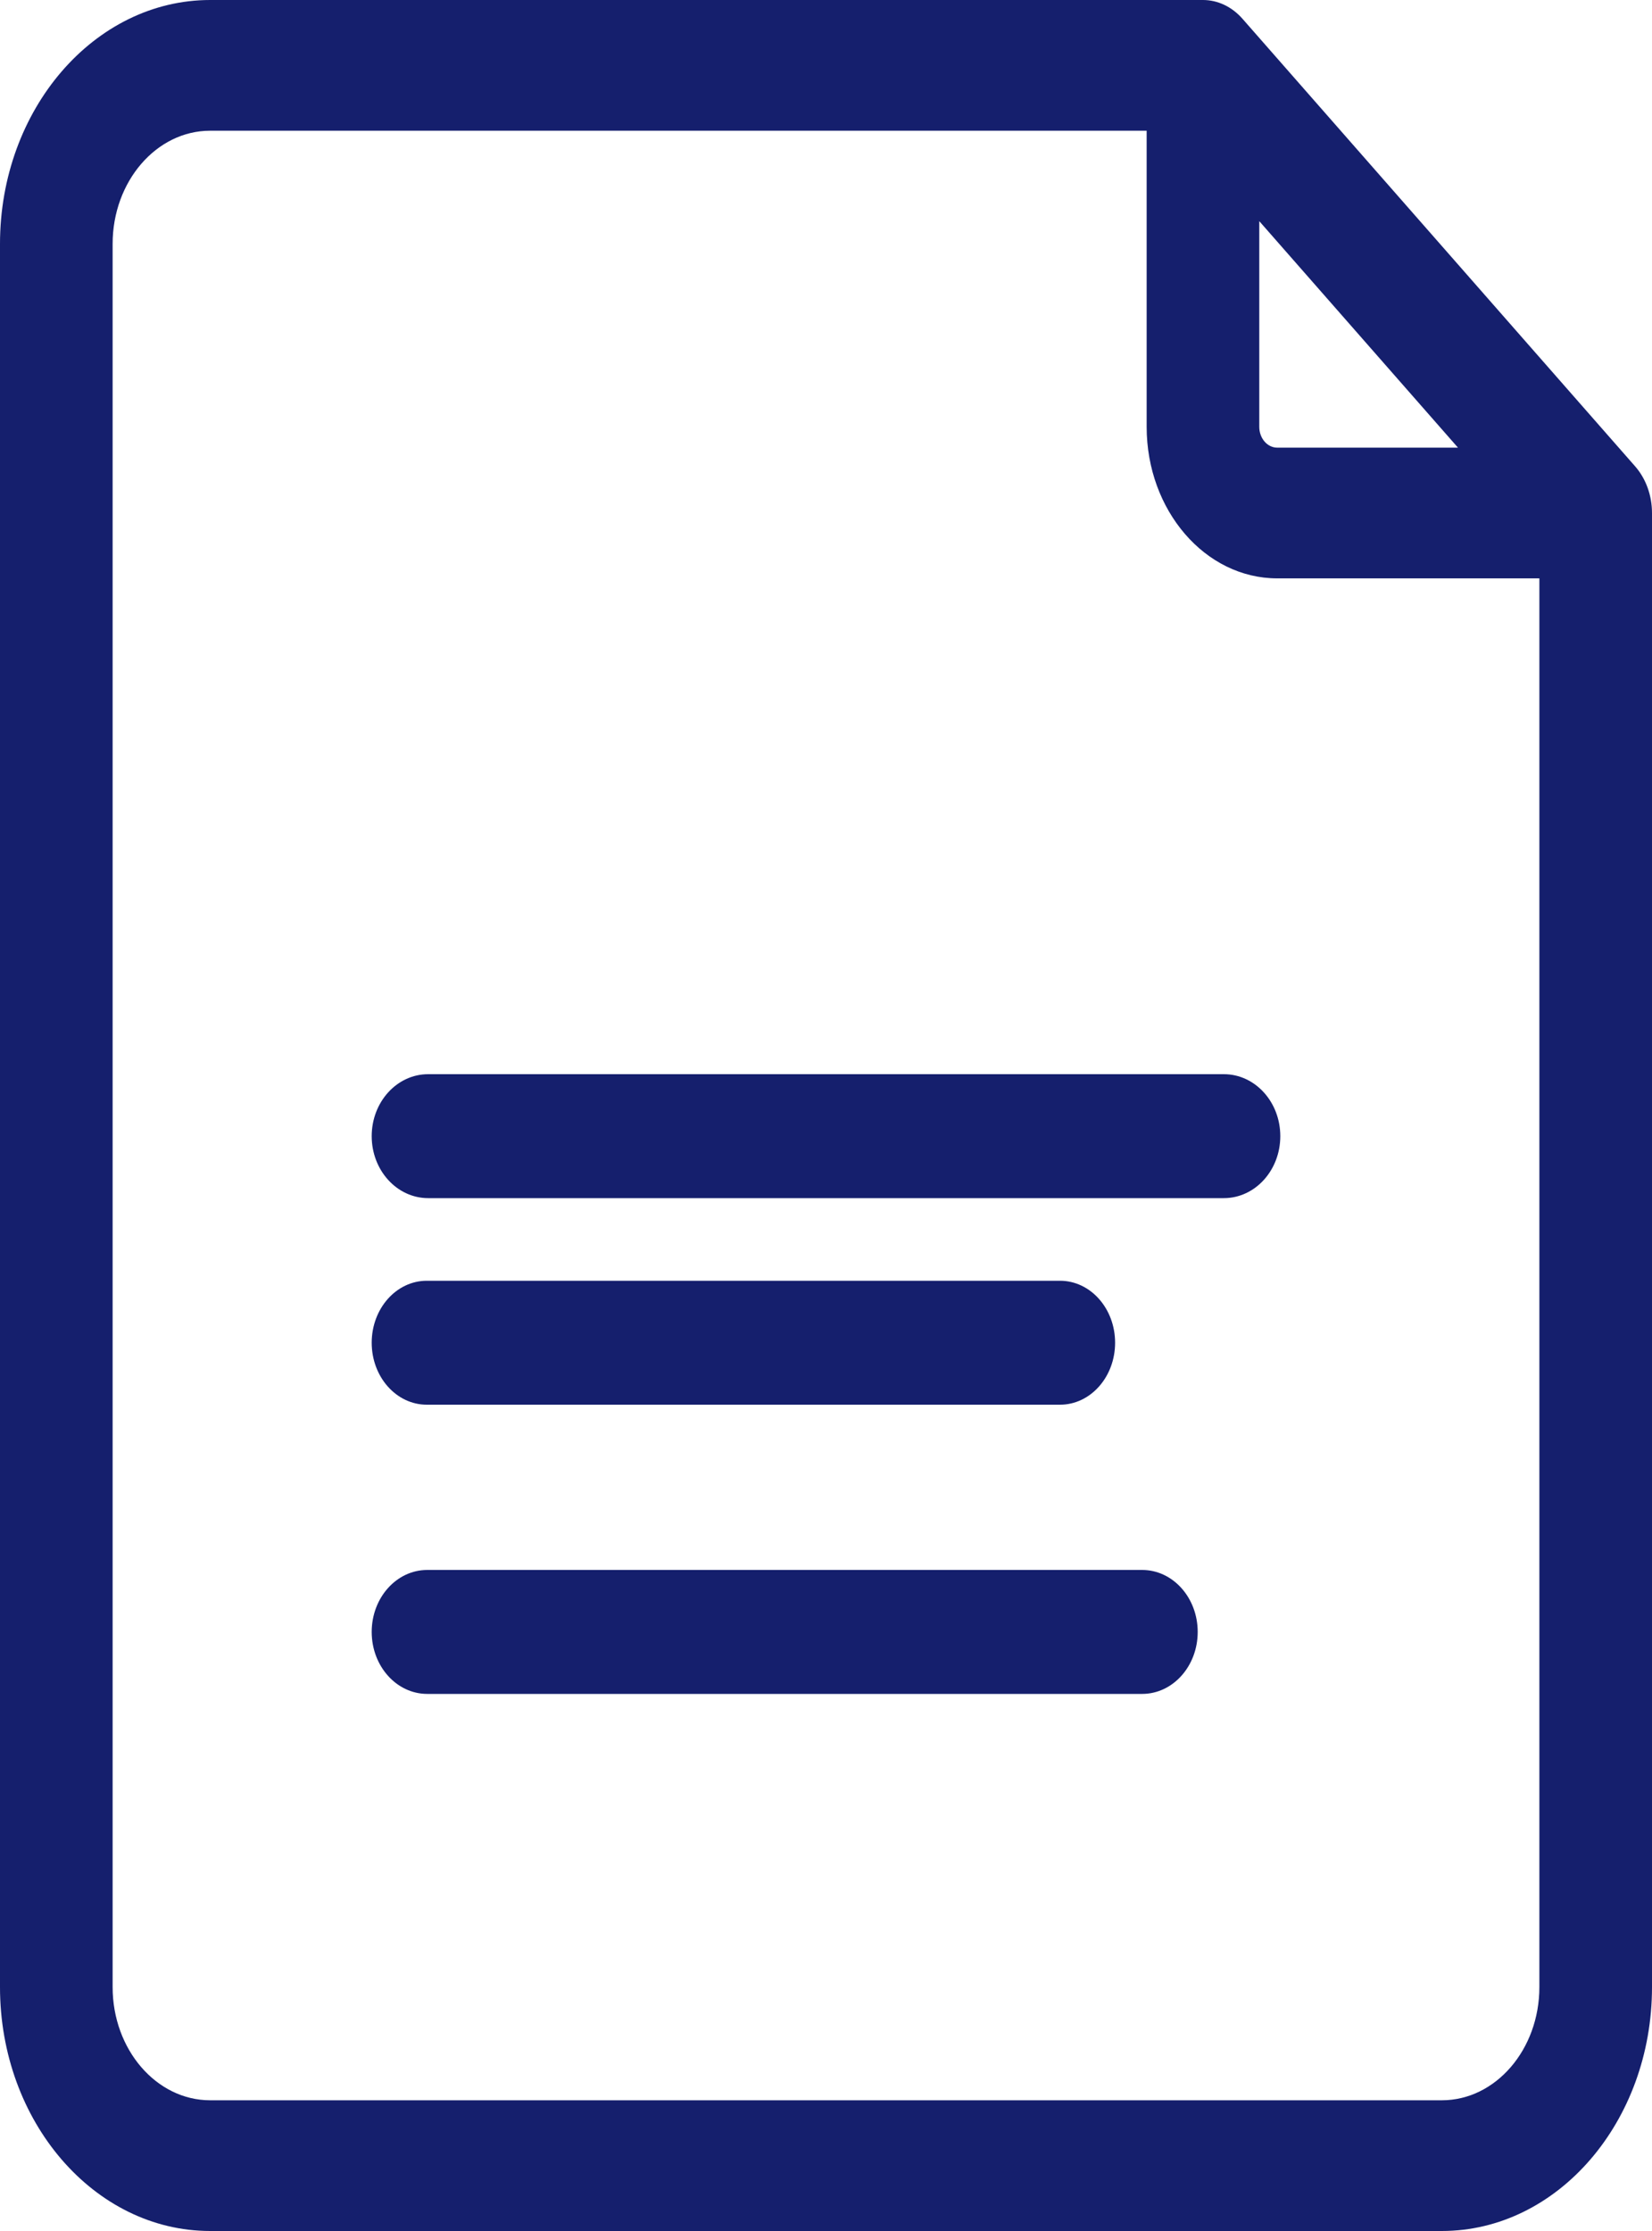
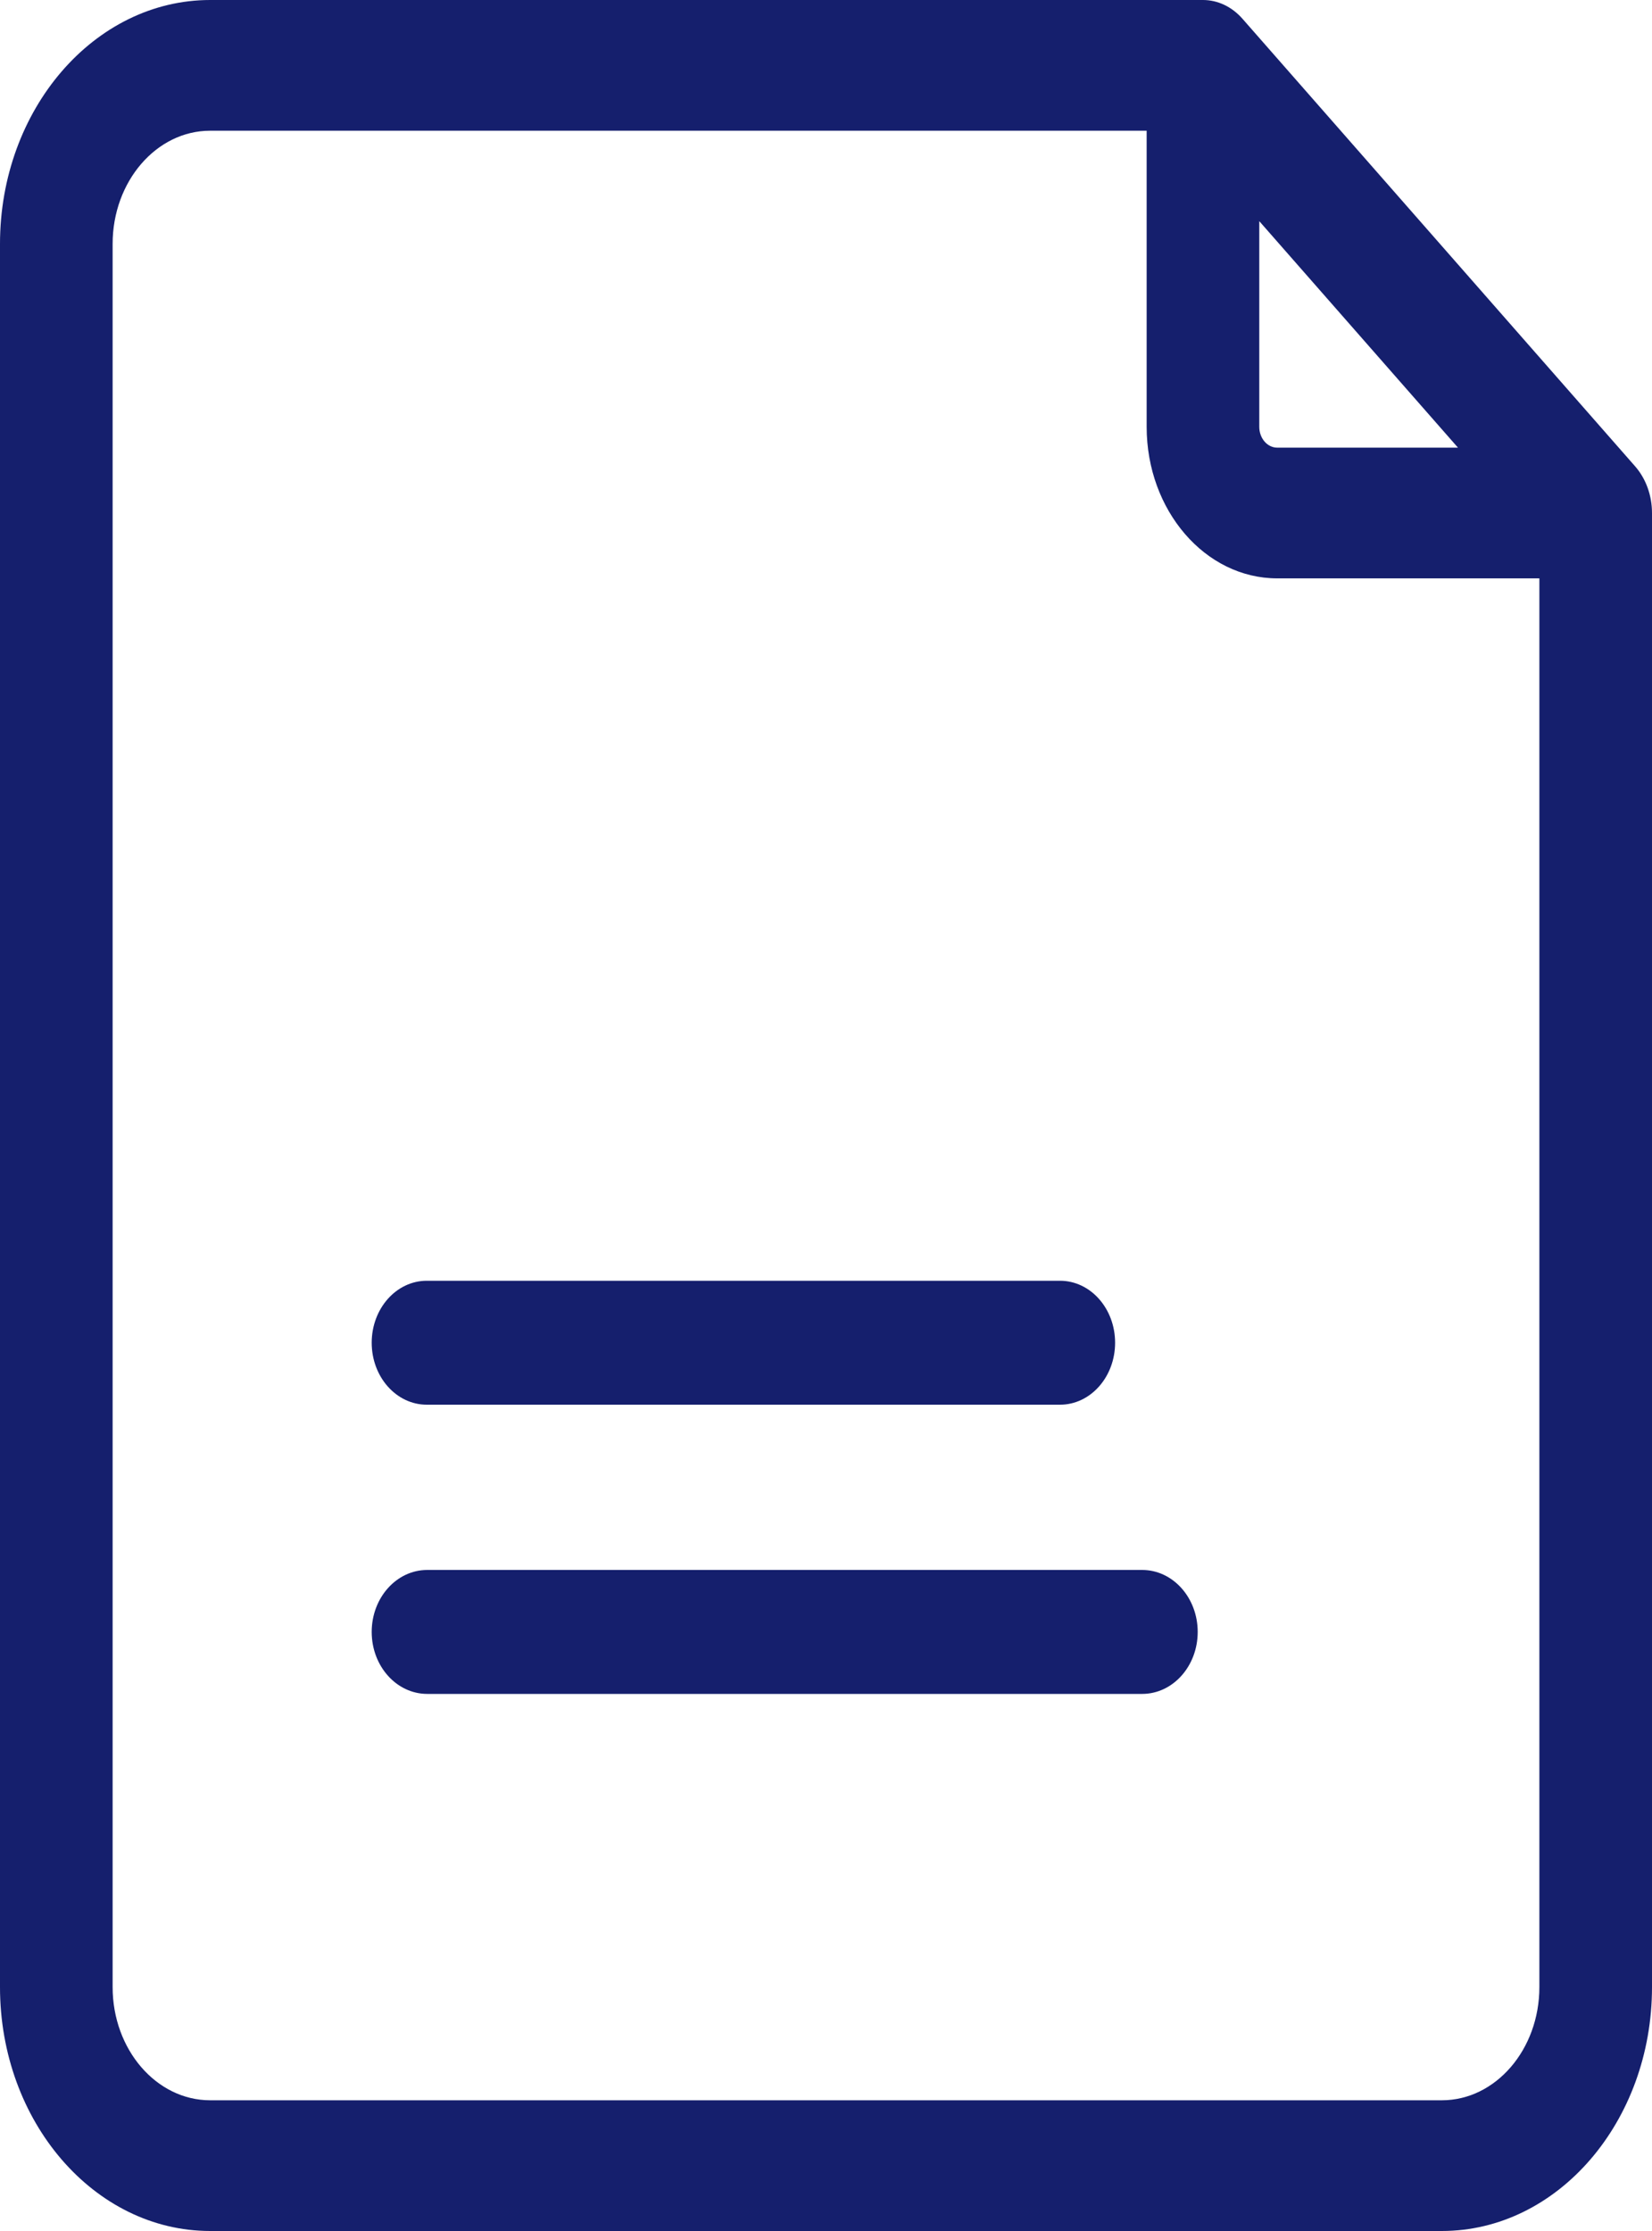
<svg xmlns="http://www.w3.org/2000/svg" width="40px" height="54px" viewBox="0 0 40 54" version="1.1">
  <title>PDF</title>
  <desc>Created with Sketch.</desc>
  <g id="Page-1" stroke="none" stroke-width="1" fill="none" fill-rule="evenodd">
    <g id="Desktop" transform="translate(-783, -1586)" fill="#151F6D" fill-rule="nonzero">
      <g id="Group-9" transform="translate(182, 1071)">
        <g id="Group-7" transform="translate(488, 428)">
          <g id="PDF" transform="translate(113, 87)">
            <path d="M39.592,11.288 L30.083,0.453 C29.828,0.163 29.485,0 29.128,0 L5.088,0 C2.283,0 0,2.648 0,5.903 L0,48.097 C0,51.352 2.282,54 5.088,54 L34.912,54 C37.717,54 40,51.352 40,48.097 L40,12.417 C40,11.993 39.853,11.586 39.592,11.288 Z M30.491,5.353 L35.302,10.835 L30.925,10.835 C30.686,10.835 30.491,10.609 30.491,10.332 L30.491,5.353 Z M34.912,50.836 L5.088,50.836 C3.786,50.836 2.727,49.607 2.727,48.097 L2.727,5.903 C2.727,4.393 3.786,3.164 5.088,3.164 L27.764,3.164 L27.764,10.332 C27.764,12.354 29.182,13.999 30.925,13.999 L37.273,13.999 L37.273,48.097 C37.273,49.607 36.214,50.836 34.912,50.836 Z" id="Shape" />
-             <path d="M29.633,26 L10.367,26 C9.612,26 9,26.671 9,27.5 C9,28.329 9.612,29 10.367,29 L29.633,29 C30.388,29 31,28.329 31,27.5 C31,26.671 30.388,26 29.633,26 Z" id="Path" />
            <path d="M10.334,34 L25.666,34 C26.403,34 27,33.329 27,32.5 C27,31.671 26.403,31 25.666,31 L10.334,31 C9.597,31 9,31.671 9,32.5 C9,33.329 9.597,34 10.334,34 Z" id="Path" />
            <path d="M27.656,38 L10.344,38 C9.602,38 9,38.671 9,39.5 C9,40.329 9.602,41 10.344,41 L27.656,41 C28.398,41 29,40.329 29,39.5 C29,38.671 28.398,38 27.656,38 Z" id="Path" />
          </g>
        </g>
      </g>
    </g>
  </g>
</svg>